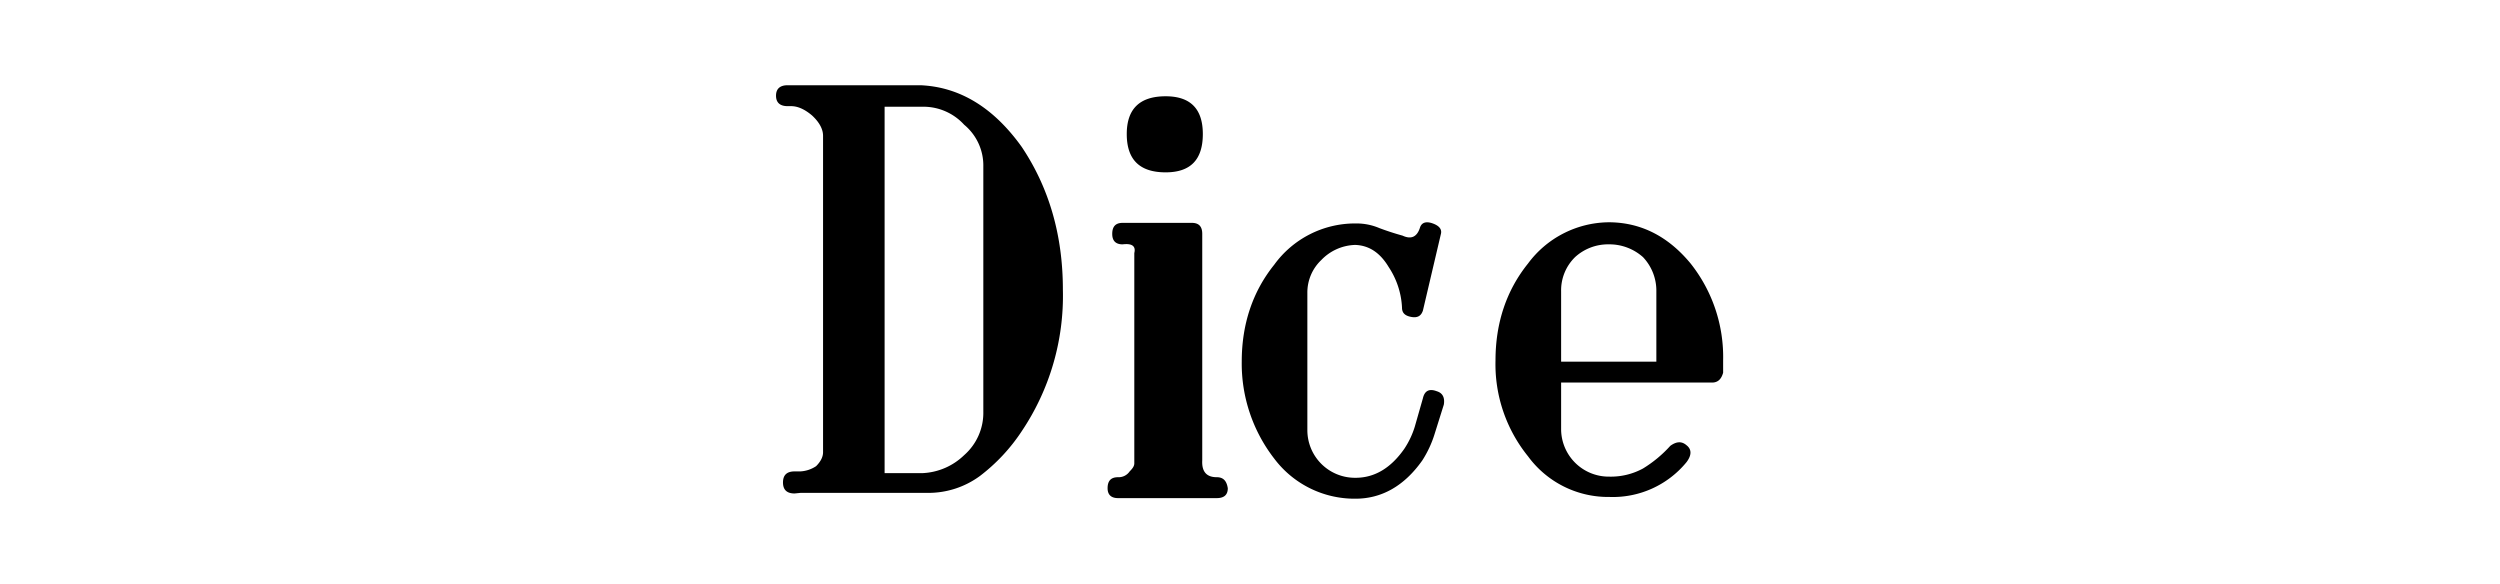
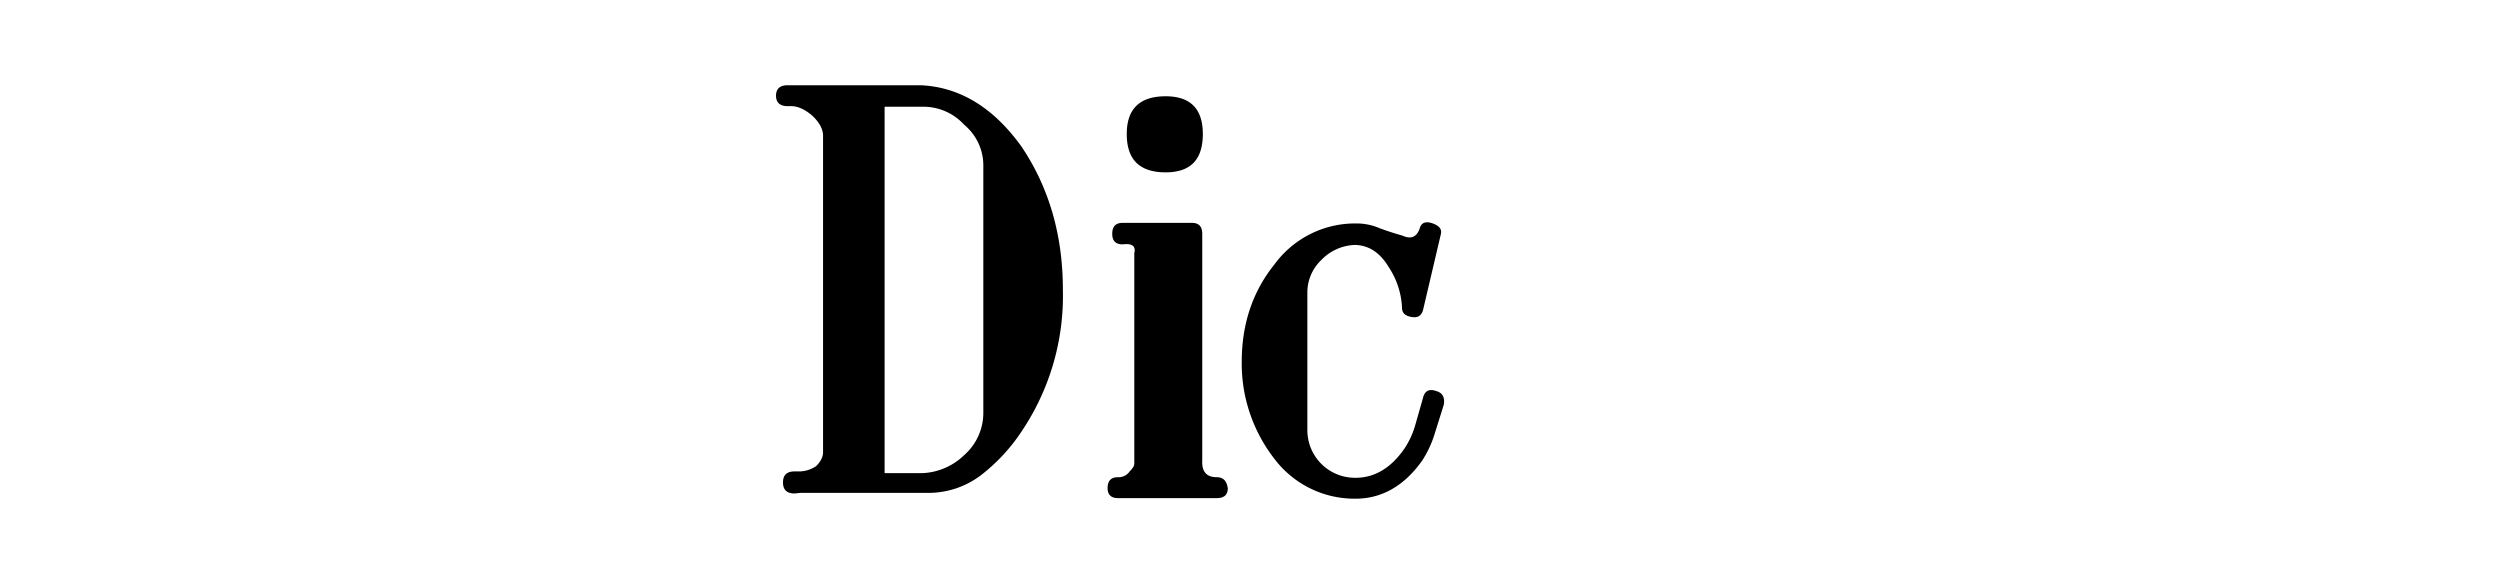
<svg xmlns="http://www.w3.org/2000/svg" viewBox="0 0 685 160" xml:space="preserve" style="fill-rule:evenodd;clip-rule:evenodd;stroke-linejoin:round;stroke-miterlimit:2">
-   <path style="fill:none" d="M0 0h600v200H0z" transform="scale(1.141 .8)" />
  <path d="M.262-.005h-.22l-.01.001c-.013 0-.02-.006-.02-.019s.007-.019.02-.019h.01a.054.054 0 0 0 .027-.009c.008-.008.012-.016.012-.024V-.62c0-.011-.006-.023-.019-.035C.049-.666.037-.671.026-.671H.02C.007-.671 0-.677 0-.689c0-.012.007-.018.02-.018h.229c.068.003.126.039.174.106.047.07.071.152.071.246a.418.418 0 0 1-.071.244.313.313 0 0 1-.072.077.15.15 0 0 1-.089.029zM.187-.039h.065A.11.11 0 0 0 .324-.07a.097.097 0 0 0 .033-.075v-.422a.091.091 0 0 0-.033-.072.095.095 0 0 0-.069-.031H.187v.631z" style="fill-rule:nonzero" transform="matrix(159.109 0 0 159.109 212.629 135.847)" />
  <path d="M.188-.032c.011 0 .017.006.019.019 0 .011-.006.017-.019.017h-.17C.006.004 0-.002 0-.013c0-.013.006-.019.018-.019a.023.023 0 0 0 .02-.01c.005-.005.008-.009.008-.014v-.362C.049-.43.042-.435.026-.433c-.012 0-.018-.006-.018-.018 0-.013.006-.019.018-.019h.119c.012 0 .018.006.018.019v.39c-.001.019.007.029.025.029zM.1-.688c.043 0 .064.022.064.065 0 .044-.021.066-.064.066-.045 0-.067-.022-.067-.066 0-.043.022-.065.067-.065z" style="fill-rule:nonzero" transform="matrix(159.109 0 0 159.109 303.481 135.847)" />
-   <path d="M.312-.168C.315-.181.323-.185.336-.18c.01.003.014.011.012.023l-.016.051a.185.185 0 0 1-.021.045C.28-.017.241.005.196.005a.173.173 0 0 1-.14-.069A.267.267 0 0 1 0-.231c0-.065.019-.121.056-.167a.172.172 0 0 1 .139-.071h.003a.1.1 0 0 1 .039.008.468.468 0 0 0 .04.013c.015.007.025.002.03-.014.003-.009.011-.011.022-.007.011.004.016.01.014.018l-.031.132c-.003.009-.009.013-.02.011C.281-.31.276-.315.276-.324a.138.138 0 0 0-.023-.07C.238-.419.219-.431.196-.432H.195a.084.084 0 0 0-.058.026.077.077 0 0 0-.024.056v.237a.082.082 0 0 0 .082.082h.001c.033 0 .061-.017.084-.05a.146.146 0 0 0 .018-.038l.014-.049zM.196-.432" style="fill-rule:nonzero" transform="matrix(159.109 0 0 159.109 340.237 135.847)" />
-   <path d="M.329-.087c.009.007.009.017 0 .029a.164.164 0 0 1-.133.06.171.171 0 0 1-.14-.07A.252.252 0 0 1 0-.233C0-.298.019-.354.056-.4a.175.175 0 0 1 .138-.071h.004c.054.001.1.025.138.071a.259.259 0 0 1 .056.167v.01-.001.012c-.003.011-.009.017-.019.017h-.26v.081a.082.082 0 0 0 .082.081h.001a.116.116 0 0 0 .058-.014.212.212 0 0 0 .047-.039c.011-.008.02-.008.028-.001zM.277-.231v-.121a.084.084 0 0 0-.023-.059.087.087 0 0 0-.056-.022H.195a.084.084 0 0 0-.058.022.08.08 0 0 0-.024.059v.121h.164zm.115.008" style="fill-rule:nonzero" transform="matrix(159.109 0 0 159.109 409.768 135.847)" />
+   <path d="M.312-.168C.315-.181.323-.185.336-.18c.01.003.014.011.012.023l-.016.051a.185.185 0 0 1-.021.045C.28-.017.241.005.196.005a.173.173 0 0 1-.14-.069A.267.267 0 0 1 0-.231c0-.065.019-.121.056-.167a.172.172 0 0 1 .139-.071h.003a.1.1 0 0 1 .039.008.468.468 0 0 0 .04.013c.015.007.025.002.03-.014.003-.009.011-.011.022-.007.011.004.016.01.014.018l-.031.132c-.003.009-.009.013-.02.011C.281-.31.276-.315.276-.324a.138.138 0 0 0-.023-.07C.238-.419.219-.431.196-.432H.195a.084.084 0 0 0-.058.026.077.077 0 0 0-.024.056v.237a.082.082 0 0 0 .082.082h.001c.033 0 .061-.017.084-.05a.146.146 0 0 0 .018-.038l.014-.049M.196-.432" style="fill-rule:nonzero" transform="matrix(159.109 0 0 159.109 340.237 135.847)" />
</svg>